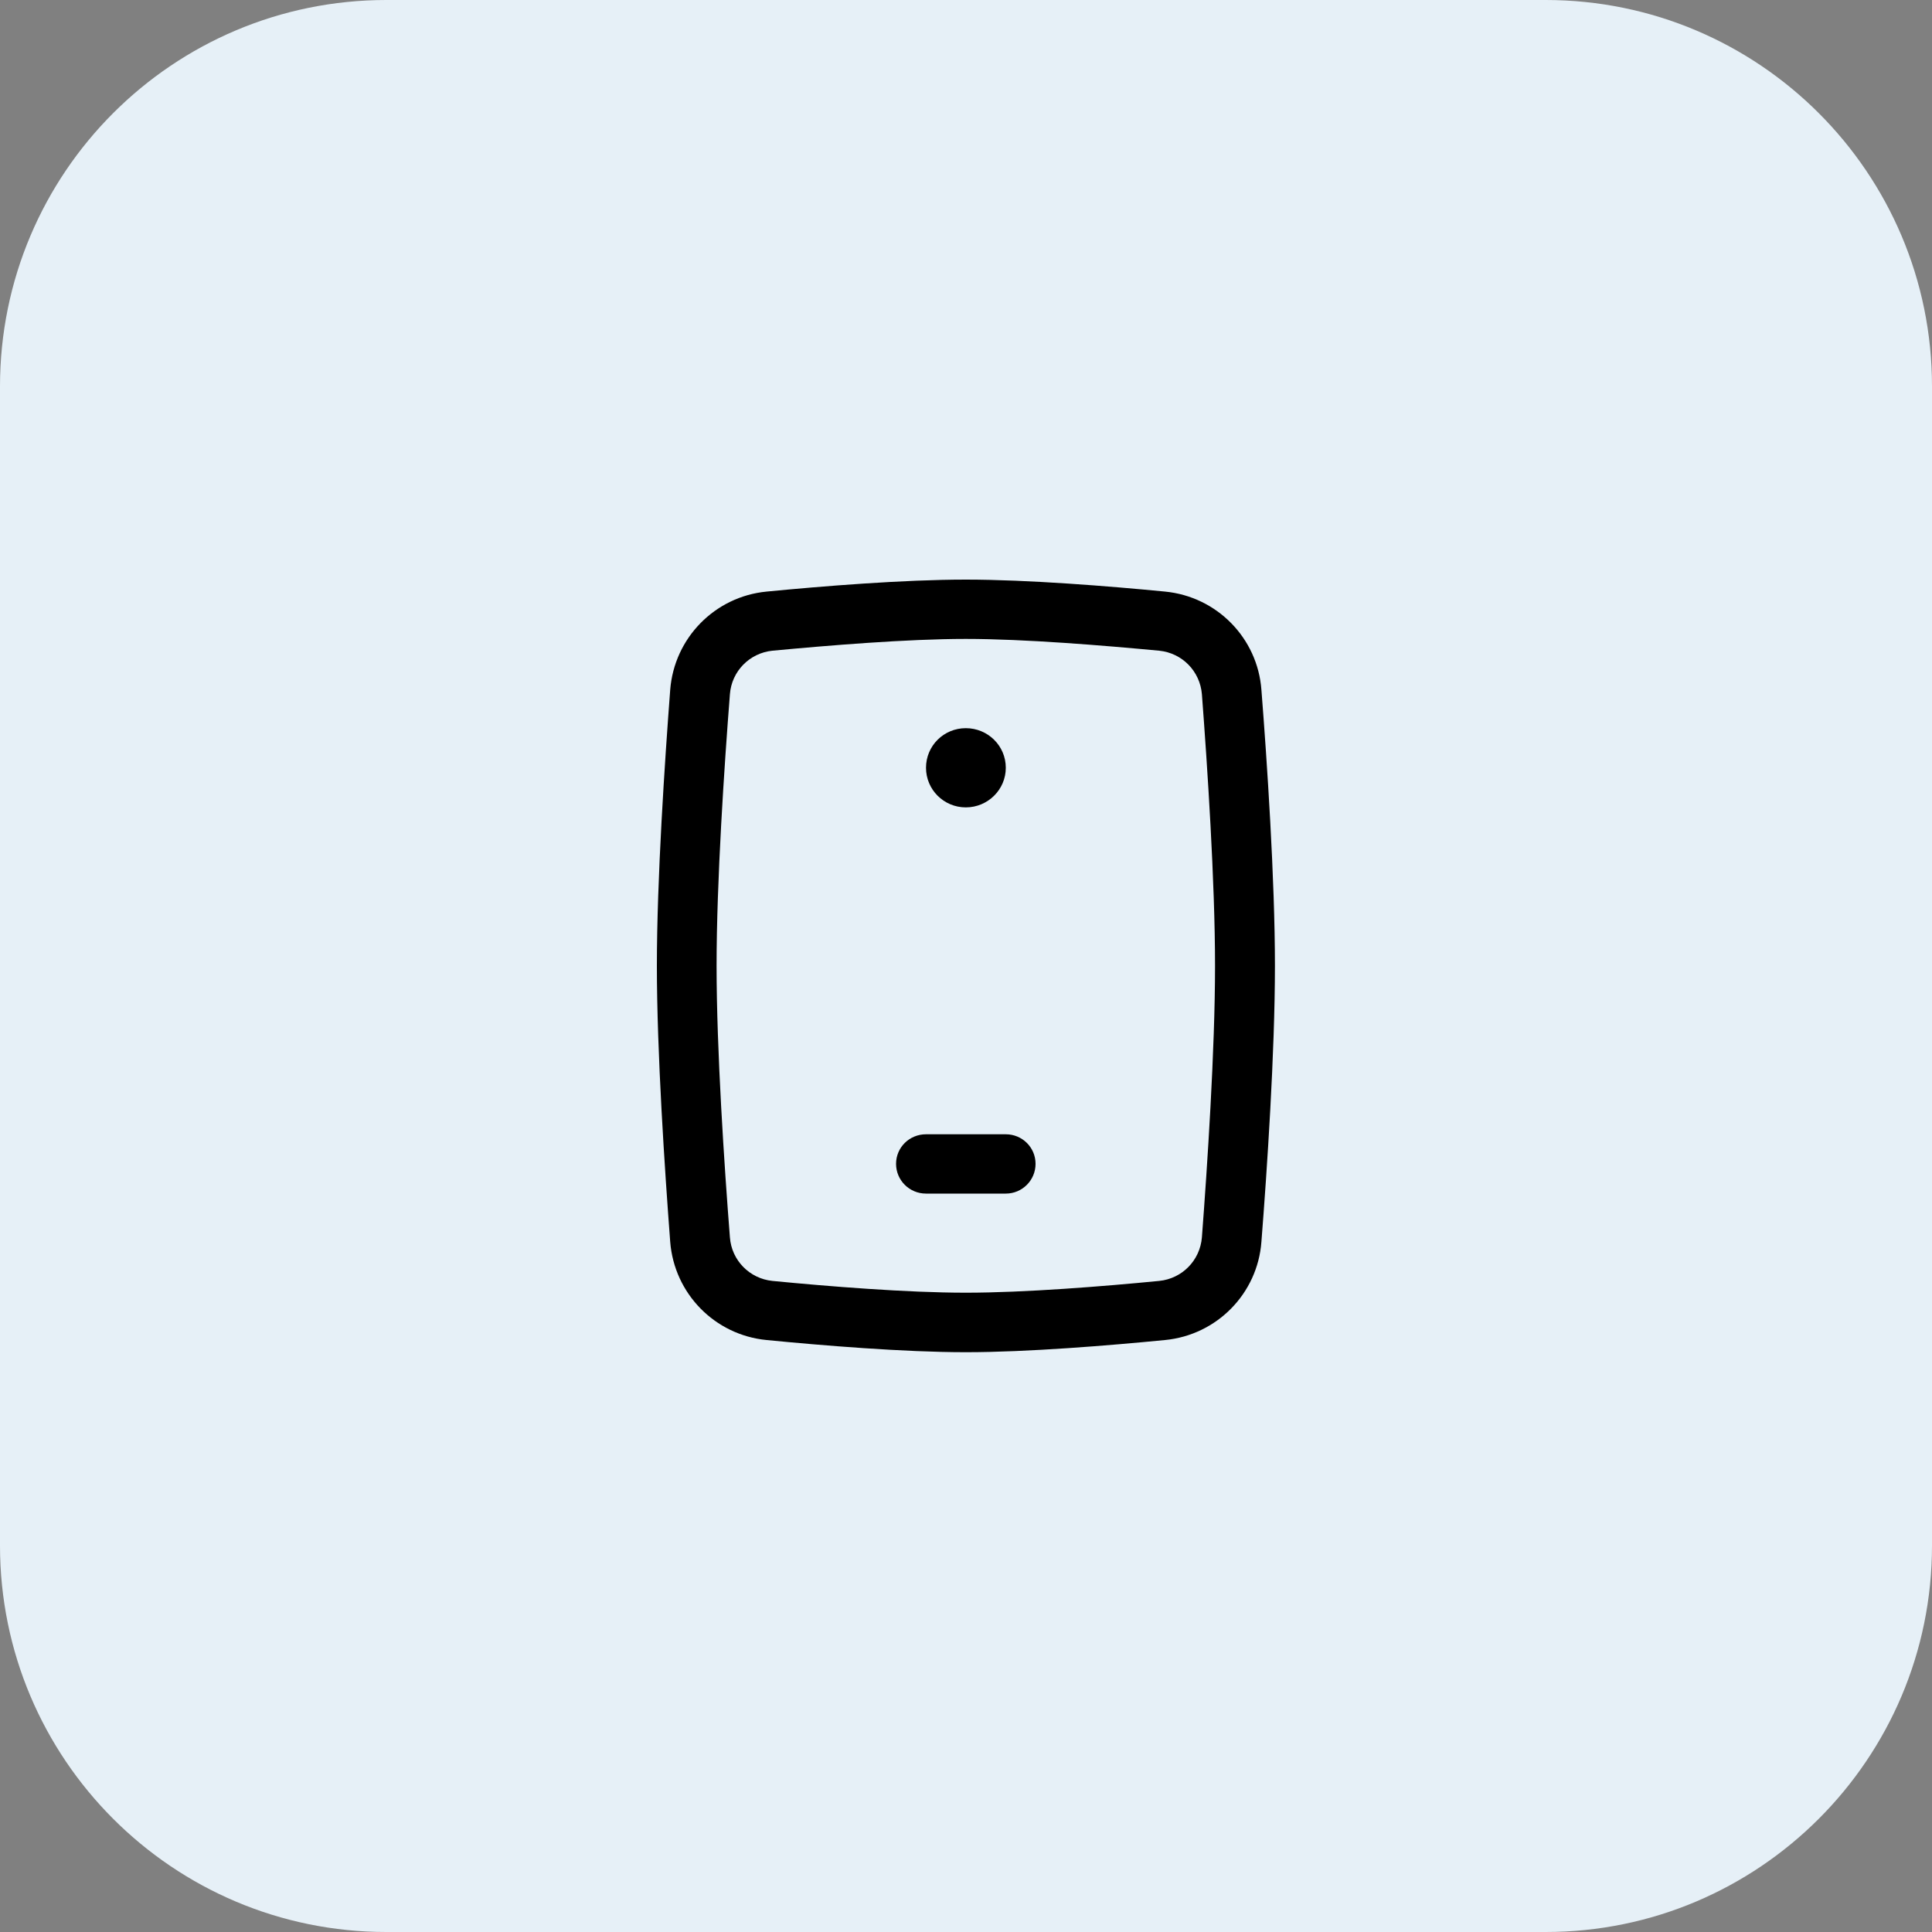
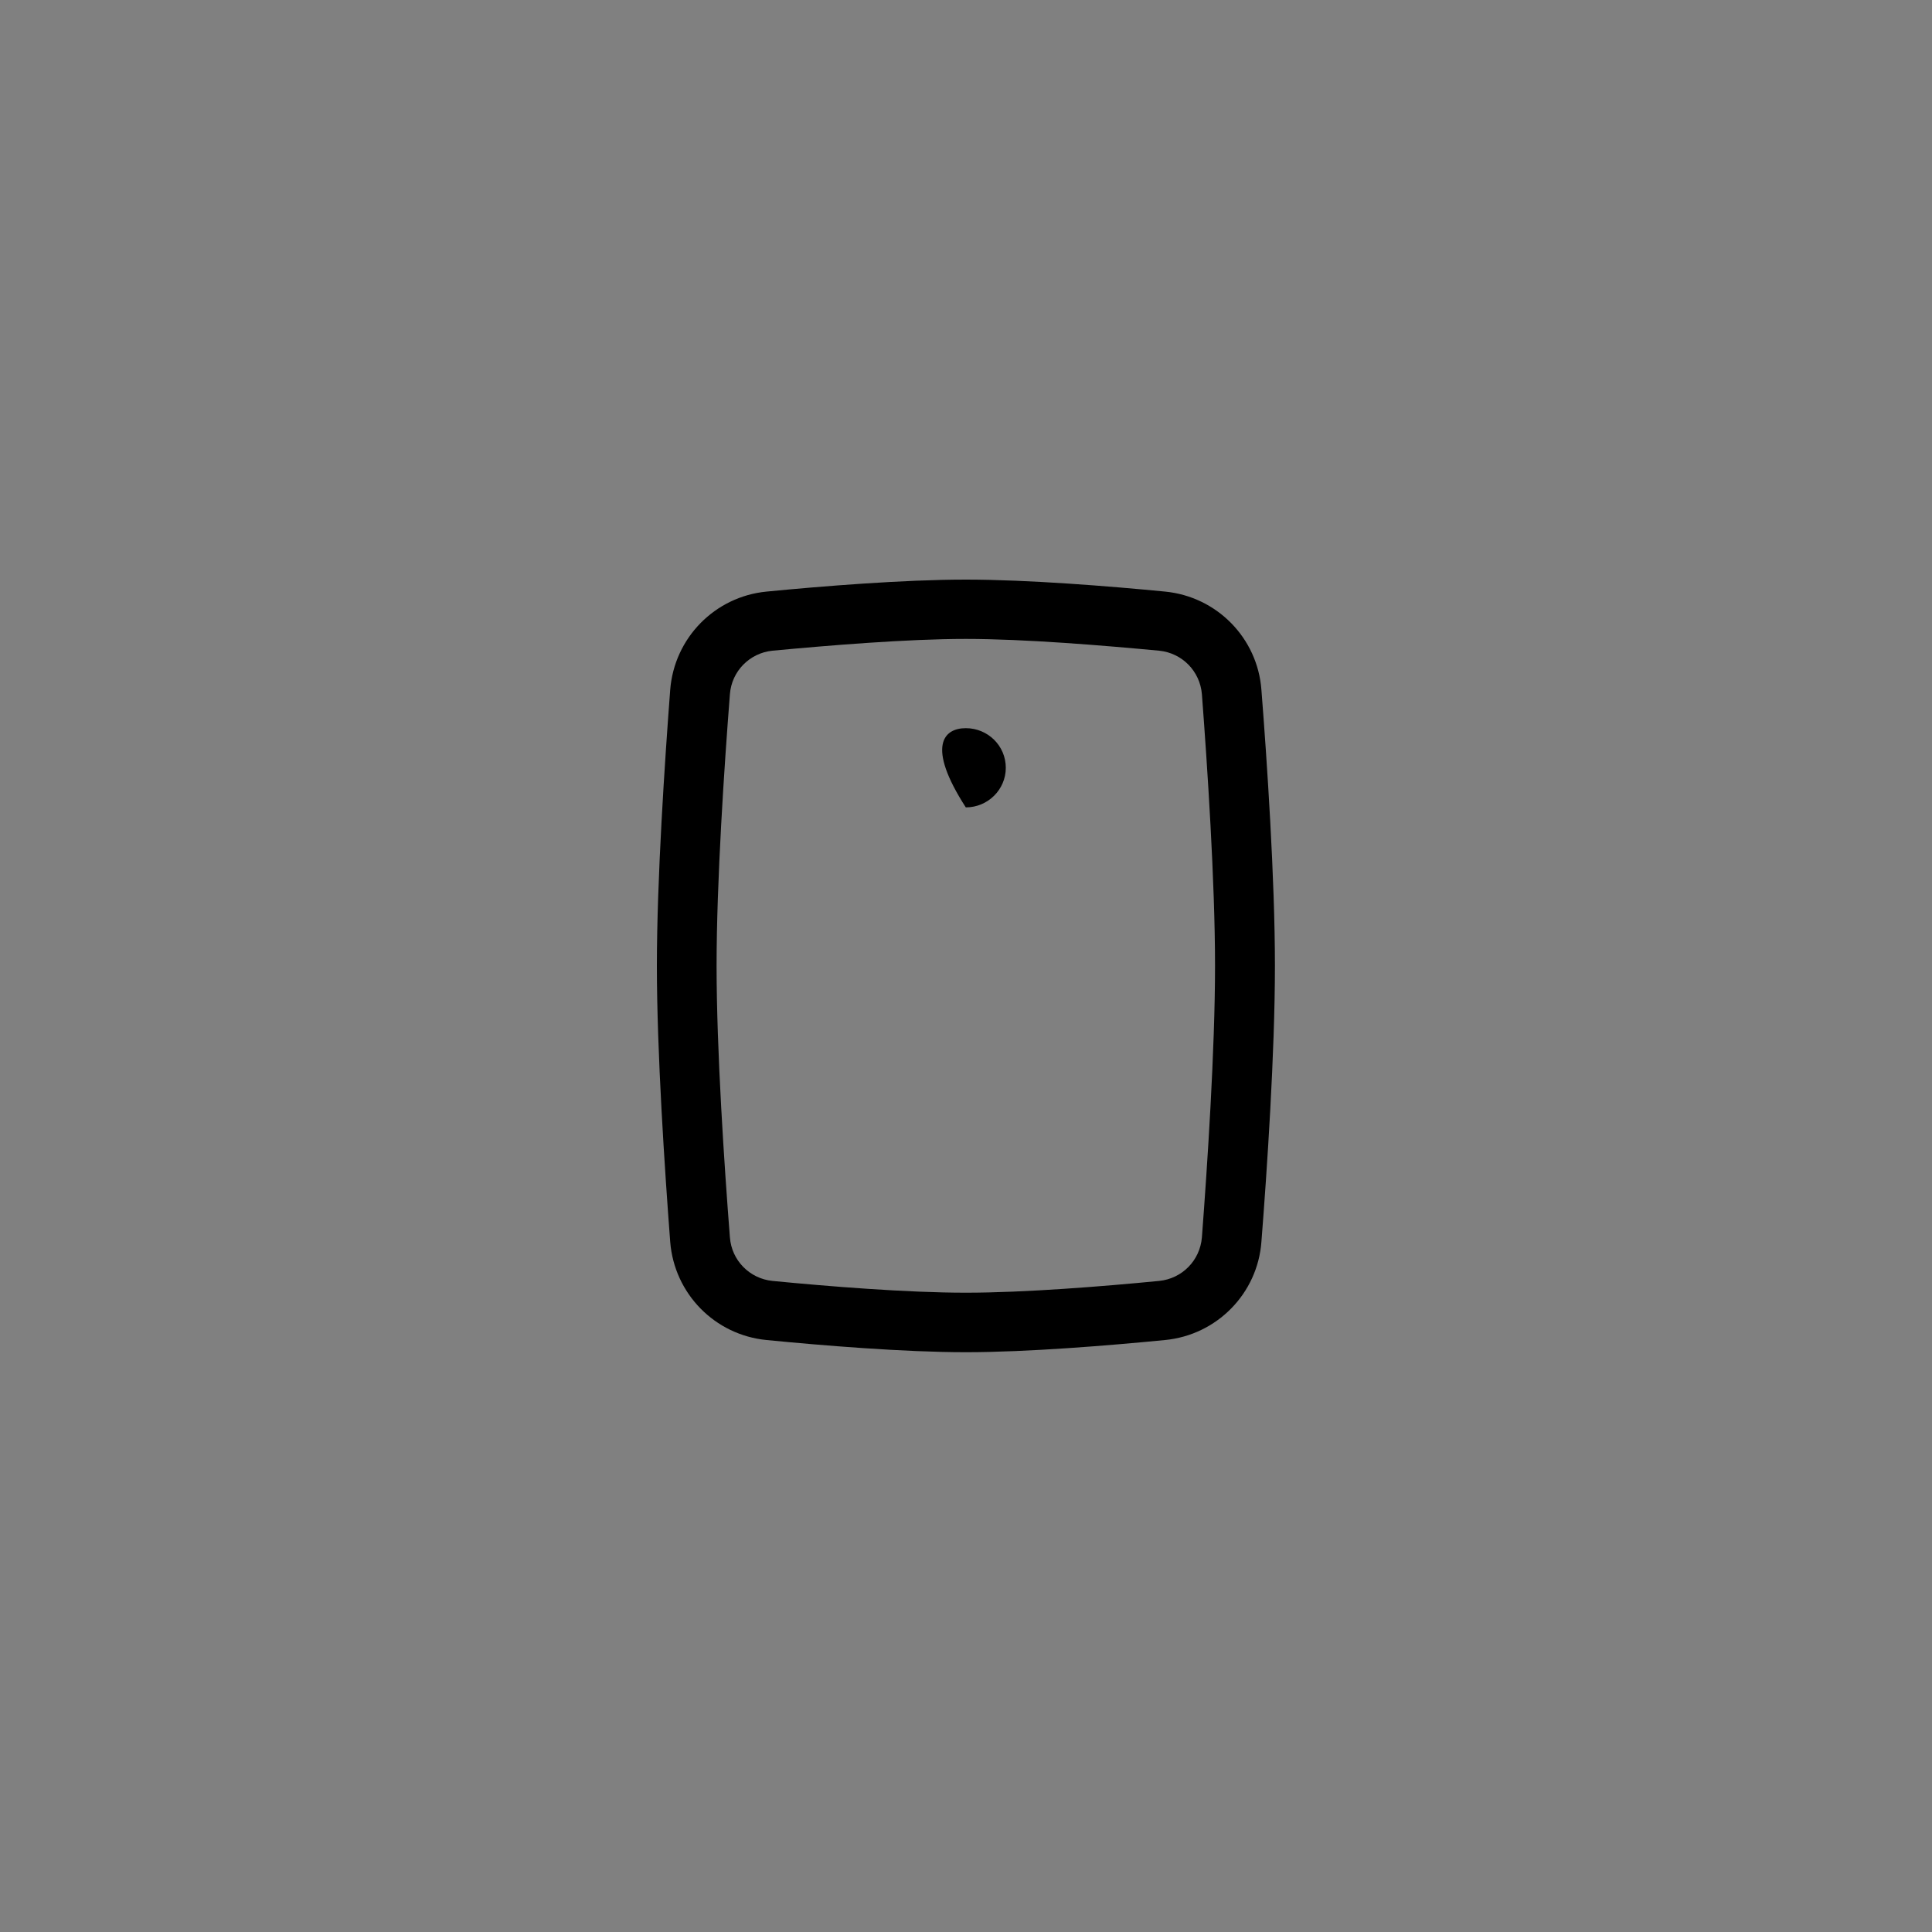
<svg xmlns="http://www.w3.org/2000/svg" width="100" height="100" viewBox="0 0 100 100" fill="none">
  <rect x="0" y="0" width="100" height="100" fill="#808080" stroke="none" />
  <desc>
			Created with Pixso.
	</desc>
  <defs />
-   <path id="Vector" d="M20 0L80 0C91.04 0 100 8.95 100 20L100 80C100 91.04 91.04 100 80 100L20 100C8.95 100 0 91.04 0 80L0 20C0 8.95 8.95 0 20 0Z" fill="#E6F0F7" fill-opacity="1" fill-rule="evenodd" />
  <path id="Vector" d="M49.99 33.07C46.94 33.07 42.85 33.41 39.98 33.68C38.8 33.8 37.87 34.74 37.78 35.93C37.49 39.63 37.09 45.62 37.09 49.99C37.09 54.36 37.49 60.35 37.78 64.05C37.87 65.24 38.8 66.18 39.98 66.3C42.85 66.58 46.94 66.91 49.99 66.91C53.04 66.91 57.13 66.58 60 66.3C61.19 66.18 62.11 65.24 62.21 64.05C62.49 60.35 62.89 54.36 62.89 49.99C62.89 45.62 62.49 39.63 62.21 35.93C62.11 34.74 61.19 33.8 60 33.68C57.13 33.41 53.04 33.07 49.99 33.07ZM39.68 30.62C42.55 30.34 46.78 30 49.99 30C53.2 30 57.43 30.34 60.3 30.62C62.99 30.88 65.09 33.03 65.29 35.7C65.58 39.39 65.99 45.49 65.99 49.99C65.99 54.49 65.58 60.59 65.29 64.28C65.09 66.95 62.99 69.1 60.3 69.36C57.43 69.64 53.2 69.99 49.99 69.99C46.78 69.99 42.55 69.64 39.68 69.36C36.99 69.1 34.9 66.95 34.69 64.28C34.41 60.59 34 54.49 34 49.99C34 45.49 34.41 39.39 34.69 35.7C34.9 33.03 36.99 30.88 39.68 30.62Z" fill="#000000" fill-opacity="1" fill-rule="evenodd" />
-   <path id="Vector" d="M46.38 60.24C46.38 59.39 47.07 58.71 47.93 58.71L52.06 58.71C52.91 58.71 53.6 59.39 53.6 60.24C53.6 61.09 52.91 61.78 52.06 61.78L47.93 61.78C47.07 61.78 46.38 61.09 46.38 60.24Z" fill="#000000" fill-opacity="1" fill-rule="evenodd" />
-   <path id="Vector" d="M52.06 39.74C52.06 40.87 51.13 41.79 49.99 41.79C48.85 41.79 47.93 40.87 47.93 39.74C47.93 38.6 48.85 37.69 49.99 37.69C51.13 37.69 52.06 38.6 52.06 39.74Z" fill="#000000" fill-opacity="1" fill-rule="nonzero" />
+   <path id="Vector" d="M52.06 39.74C52.06 40.87 51.13 41.79 49.99 41.79C47.93 38.6 48.85 37.69 49.99 37.69C51.13 37.69 52.06 38.6 52.06 39.74Z" fill="#000000" fill-opacity="1" fill-rule="nonzero" />
</svg>